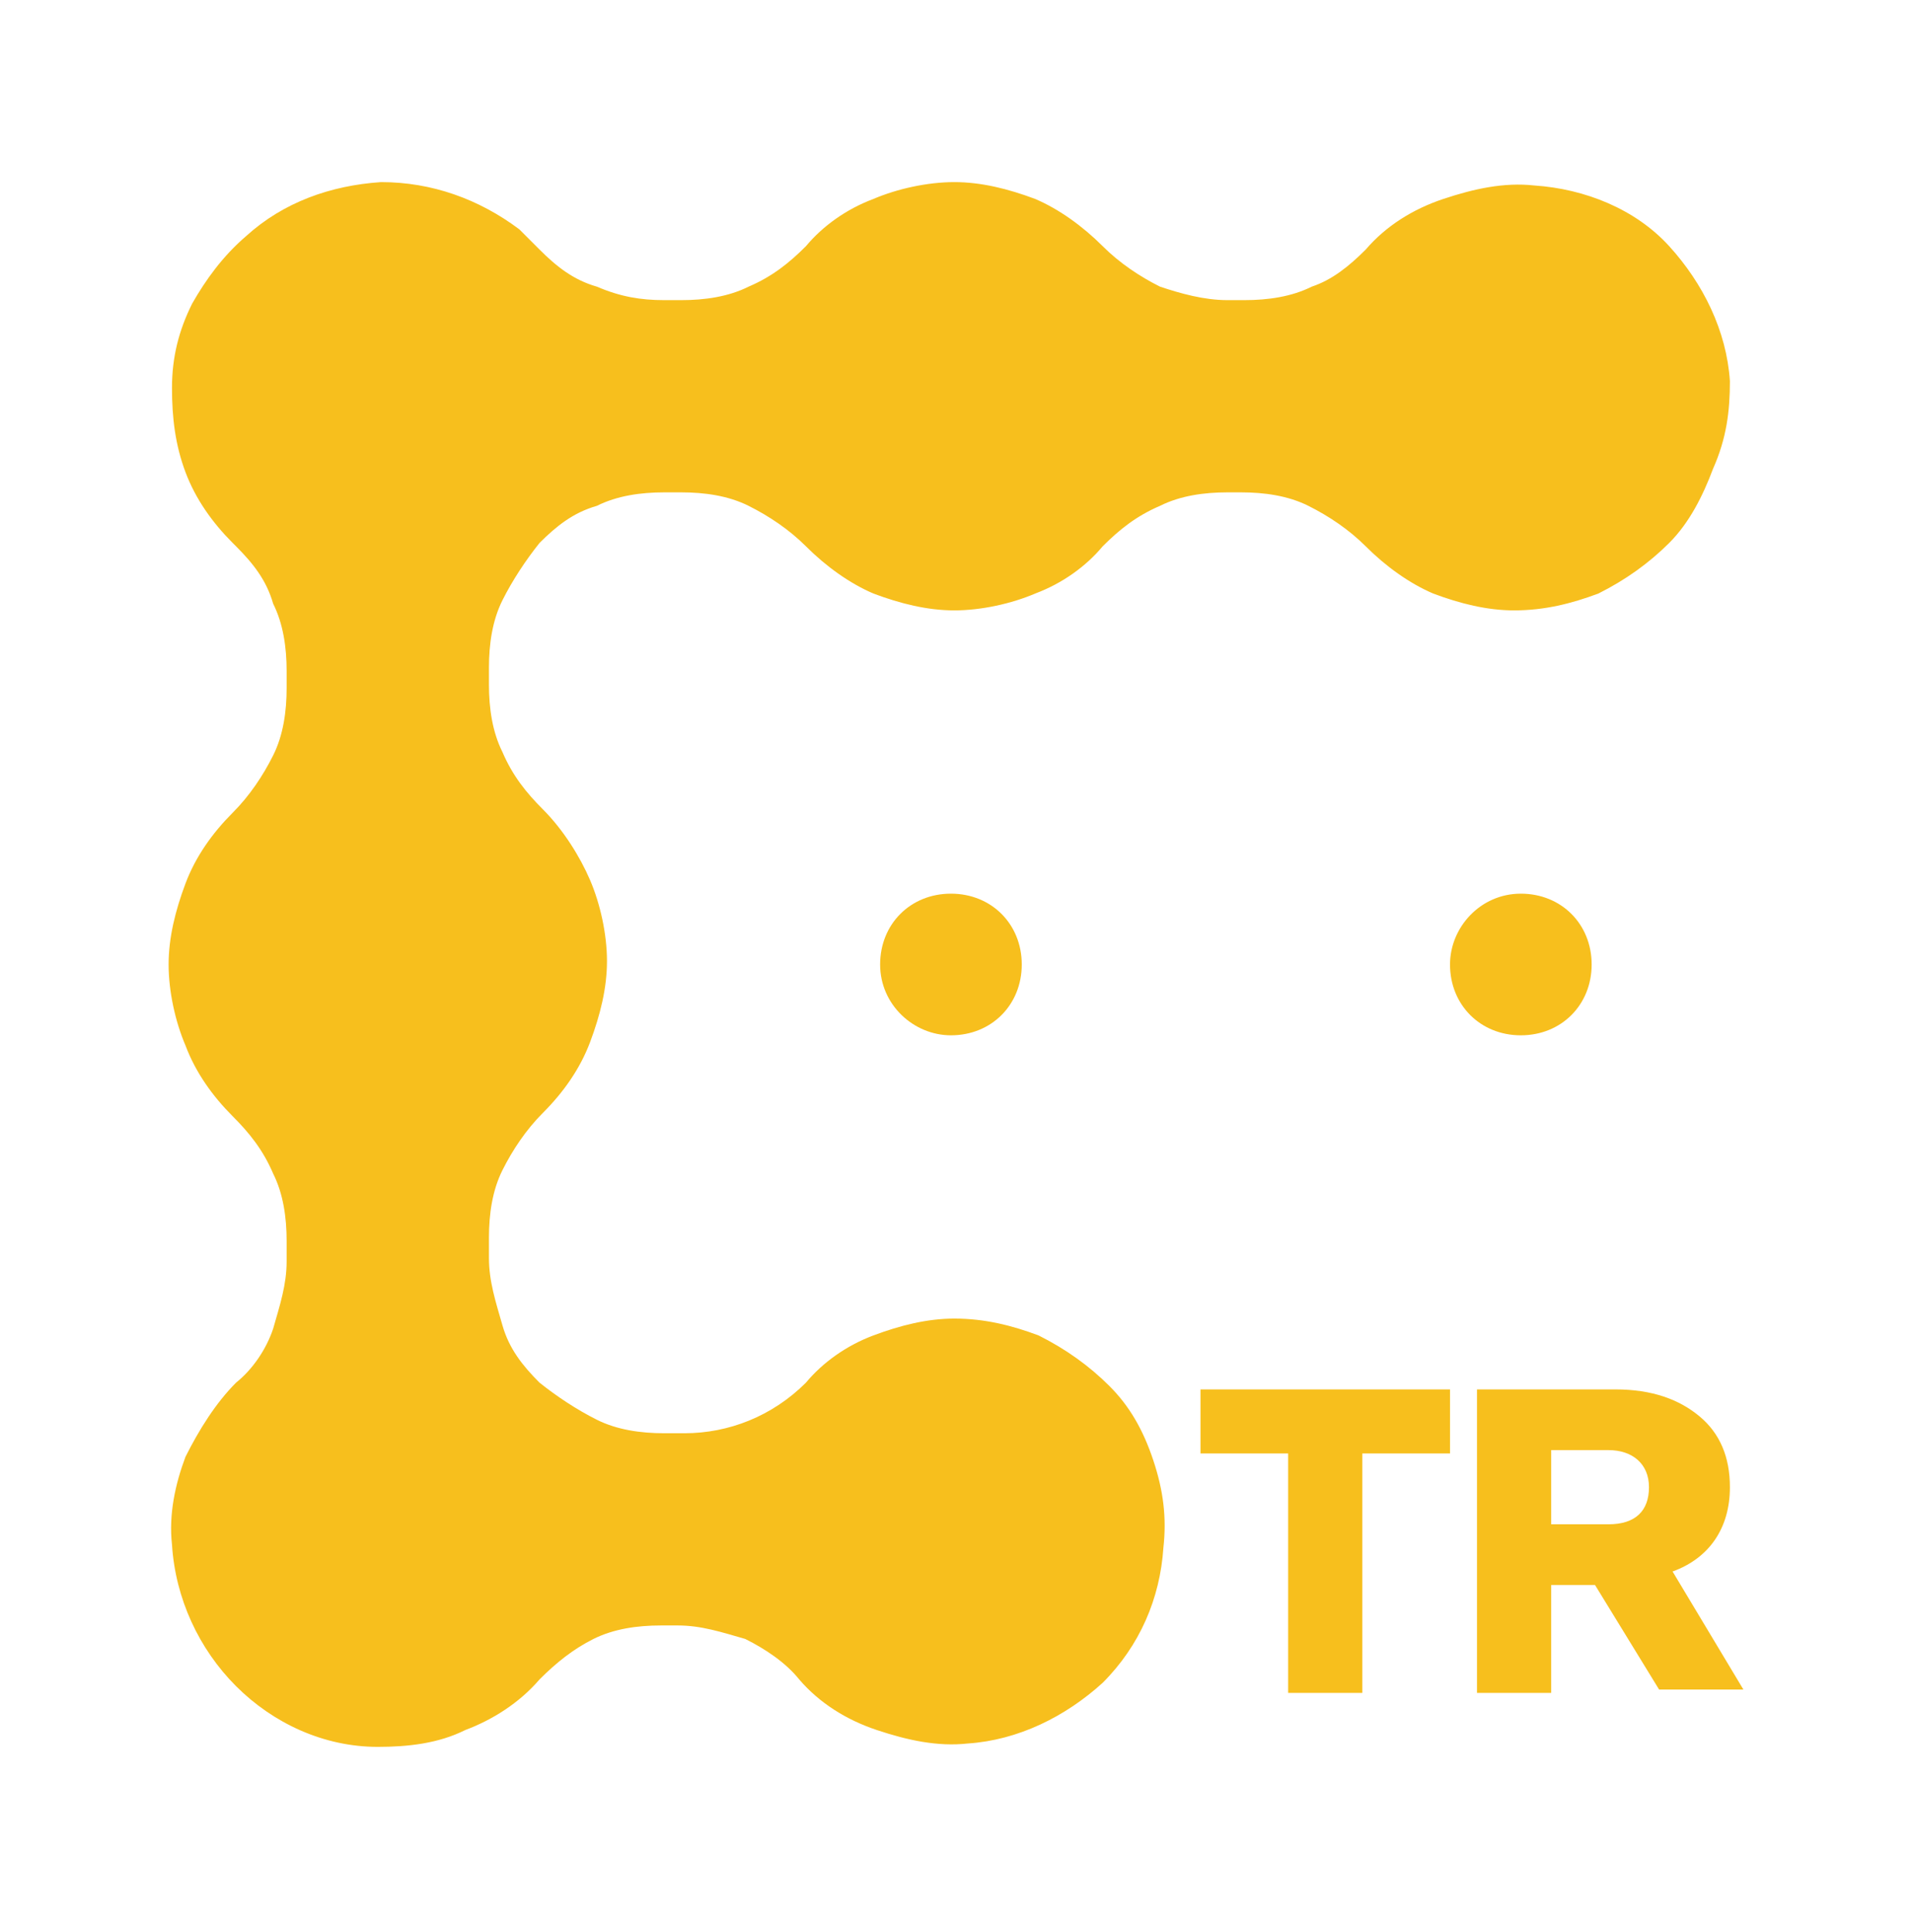
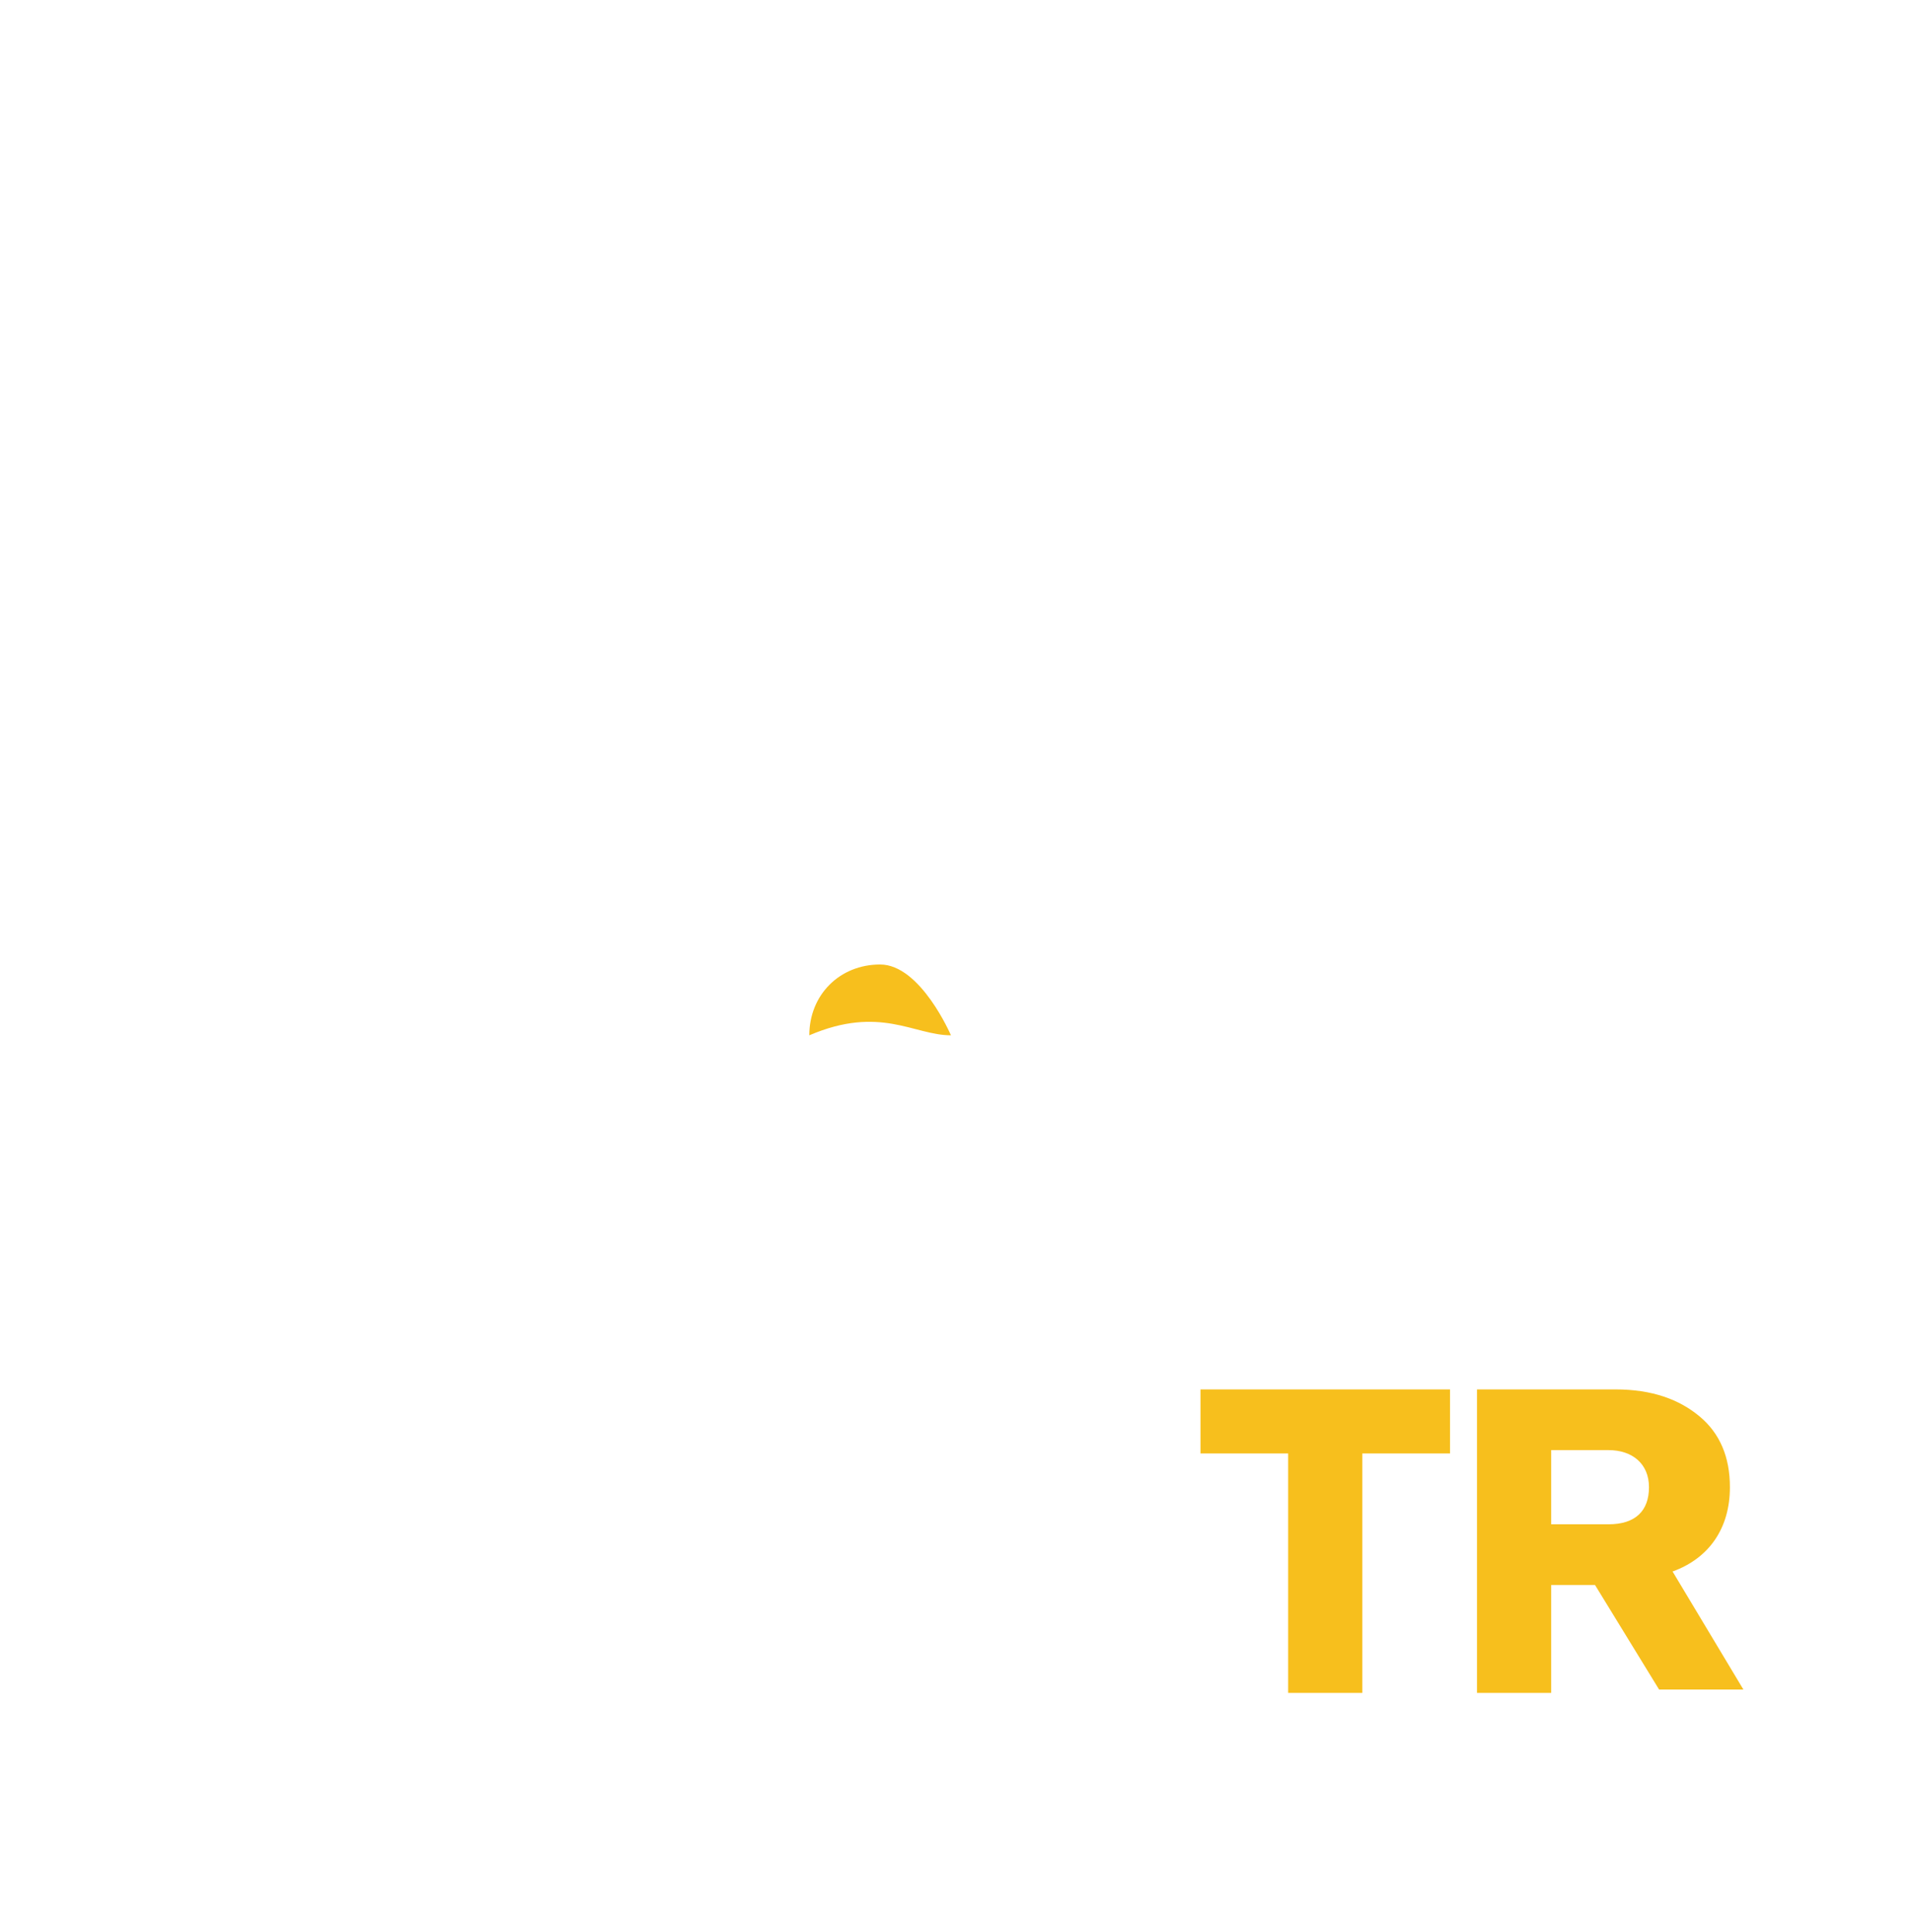
<svg xmlns="http://www.w3.org/2000/svg" version="1.1" id="Layer_1" x="0px" y="0px" viewBox="0 0 56.7 57.3" style="enable-background:new 0 0 56.7 57.3;" xml:space="preserve">
  <style type="text/css">
	.st0{fill:#F7BF1D;}
</style>
  <g>
    <g>
      <path class="st0" d="M38.2,43.1h-2.6v-1.9h7.4v1.9h-2.6v7.1h-2.2V43.1z" />
      <path class="st0" d="M43.8,41.2h4.1c1.1,0,1.9,0.3,2.5,0.8c0.6,0.5,0.9,1.2,0.9,2.1c0,1.2-0.6,2.1-1.7,2.5l2.1,3.5h-2.5L47.3,47    H46v3.2h-2.2V41.2z M47.7,45.2c0.8,0,1.2-0.4,1.2-1.1s-0.5-1.1-1.2-1.1H46v2.2C46,45.2,47.7,45.2,47.7,45.2z" />
    </g>
-     <path class="st0" d="M28.2,30.7c1.2,0,2.1-0.9,2.1-2.1s-0.9-2.1-2.1-2.1s-2.1,0.9-2.1,2.1C26.1,29.8,27.1,30.7,28.2,30.7z" />
-     <path class="st0" d="M45.1,30.7c1.2,0,2.1-0.9,2.1-2.1s-0.9-2.1-2.1-2.1S43,27.5,43,28.6C43,29.8,43.9,30.7,45.1,30.7z" />
-     <path class="st0" d="M51.3,11.3c-0.1-1.5-0.8-2.9-1.8-4s-2.5-1.7-4-1.8c-0.9-0.1-1.8,0.1-2.7,0.4c-0.9,0.3-1.7,0.8-2.3,1.5   c-0.5,0.5-1,0.9-1.6,1.1c-0.6,0.3-1.3,0.4-2,0.4h-0.5c-0.7,0-1.4-0.2-2-0.4c-0.6-0.3-1.2-0.7-1.7-1.2c-0.6-0.6-1.3-1.1-2-1.4   c-0.8-0.3-1.6-0.5-2.4-0.5s-1.7,0.2-2.4,0.5c-0.8,0.3-1.5,0.8-2,1.4c-0.5,0.5-1,0.9-1.7,1.2c-0.6,0.3-1.3,0.4-2,0.4h-0.5   c-0.7,0-1.3-0.1-2-0.4C17,8.3,16.5,7.9,16,7.4c-0.2-0.2-0.4-0.4-0.6-0.6c-1.2-0.9-2.6-1.4-4.1-1.4C9.8,5.5,8.4,6,7.3,7   C6.6,7.6,6.1,8.3,5.7,9c-0.4,0.8-0.6,1.6-0.6,2.5c0,0.9,0.1,1.7,0.4,2.5s0.8,1.5,1.4,2.1c0,0,0.1,0.1,0.1,0.1   c0.5,0.5,0.9,1,1.1,1.7c0.3,0.6,0.4,1.3,0.4,2v0.5c0,0.7-0.1,1.4-0.4,2c-0.3,0.6-0.7,1.2-1.2,1.7c-0.6,0.6-1.1,1.3-1.4,2.1   c-0.3,0.8-0.5,1.6-0.5,2.4c0,0.8,0.2,1.7,0.5,2.4c0.3,0.8,0.8,1.5,1.4,2.1c0.5,0.5,0.9,1,1.2,1.7c0.3,0.6,0.4,1.3,0.4,2v0.6   c0,0.7-0.2,1.3-0.4,2C7.9,40,7.5,40.6,7,41c-0.6,0.6-1.1,1.4-1.5,2.2c-0.3,0.8-0.5,1.7-0.4,2.6C5.2,47.4,5.9,48.9,7,50   c1.1,1.1,2.6,1.8,4.2,1.8c0.9,0,1.8-0.1,2.6-0.5c0.8-0.3,1.6-0.8,2.2-1.5c0.5-0.5,1-0.9,1.6-1.2c0.6-0.3,1.3-0.4,2-0.4h0.5   c0.7,0,1.3,0.2,2,0.4c0.6,0.3,1.2,0.7,1.6,1.2c0.6,0.7,1.4,1.2,2.3,1.5c0.9,0.3,1.8,0.5,2.7,0.4c1.5-0.1,2.9-0.8,4-1.8   c1.1-1.1,1.7-2.5,1.8-4c0.1-0.9,0-1.7-0.3-2.6s-0.7-1.6-1.3-2.2s-1.3-1.1-2.1-1.5c-0.8-0.3-1.6-0.5-2.5-0.5c-0.8,0-1.6,0.2-2.4,0.5   c-0.8,0.3-1.5,0.8-2,1.4c-1,1-2.3,1.5-3.6,1.5h-0.6c-0.7,0-1.4-0.1-2-0.4c-0.6-0.3-1.2-0.7-1.7-1.1l0,0c-0.5-0.5-0.9-1-1.1-1.7   s-0.4-1.3-0.4-2v-0.6c0-0.7,0.1-1.4,0.4-2c0.3-0.6,0.7-1.2,1.2-1.7c0.6-0.6,1.1-1.3,1.4-2.1c0.3-0.8,0.5-1.6,0.5-2.4   s-0.2-1.7-0.5-2.4s-0.8-1.5-1.4-2.1c-0.5-0.5-0.9-1-1.2-1.7c-0.3-0.6-0.4-1.3-0.4-2v-0.5c0-0.7,0.1-1.4,0.4-2   c0.3-0.6,0.7-1.2,1.1-1.7l0,0l0,0c0.5-0.5,1-0.9,1.7-1.1c0.6-0.3,1.3-0.4,2-0.4h0.5c0.7,0,1.4,0.1,2,0.4c0.6,0.3,1.2,0.7,1.7,1.2   c0.6,0.6,1.3,1.1,2,1.4c0.8,0.3,1.6,0.5,2.4,0.5c0.8,0,1.7-0.2,2.4-0.5c0.8-0.3,1.5-0.8,2-1.4c0.5-0.5,1-0.9,1.7-1.2   c0.6-0.3,1.3-0.4,2-0.4h0.4c0.7,0,1.4,0.1,2,0.4s1.2,0.7,1.7,1.2c0.6,0.6,1.3,1.1,2,1.4c0.8,0.3,1.6,0.5,2.4,0.5   c0.9,0,1.7-0.2,2.5-0.5c0.8-0.4,1.5-0.9,2.1-1.5c0.6-0.6,1-1.4,1.3-2.2C51.2,13,51.3,12.2,51.3,11.3z" />
+     <path class="st0" d="M28.2,30.7s-0.9-2.1-2.1-2.1s-2.1,0.9-2.1,2.1C26.1,29.8,27.1,30.7,28.2,30.7z" />
  </g>
</svg>